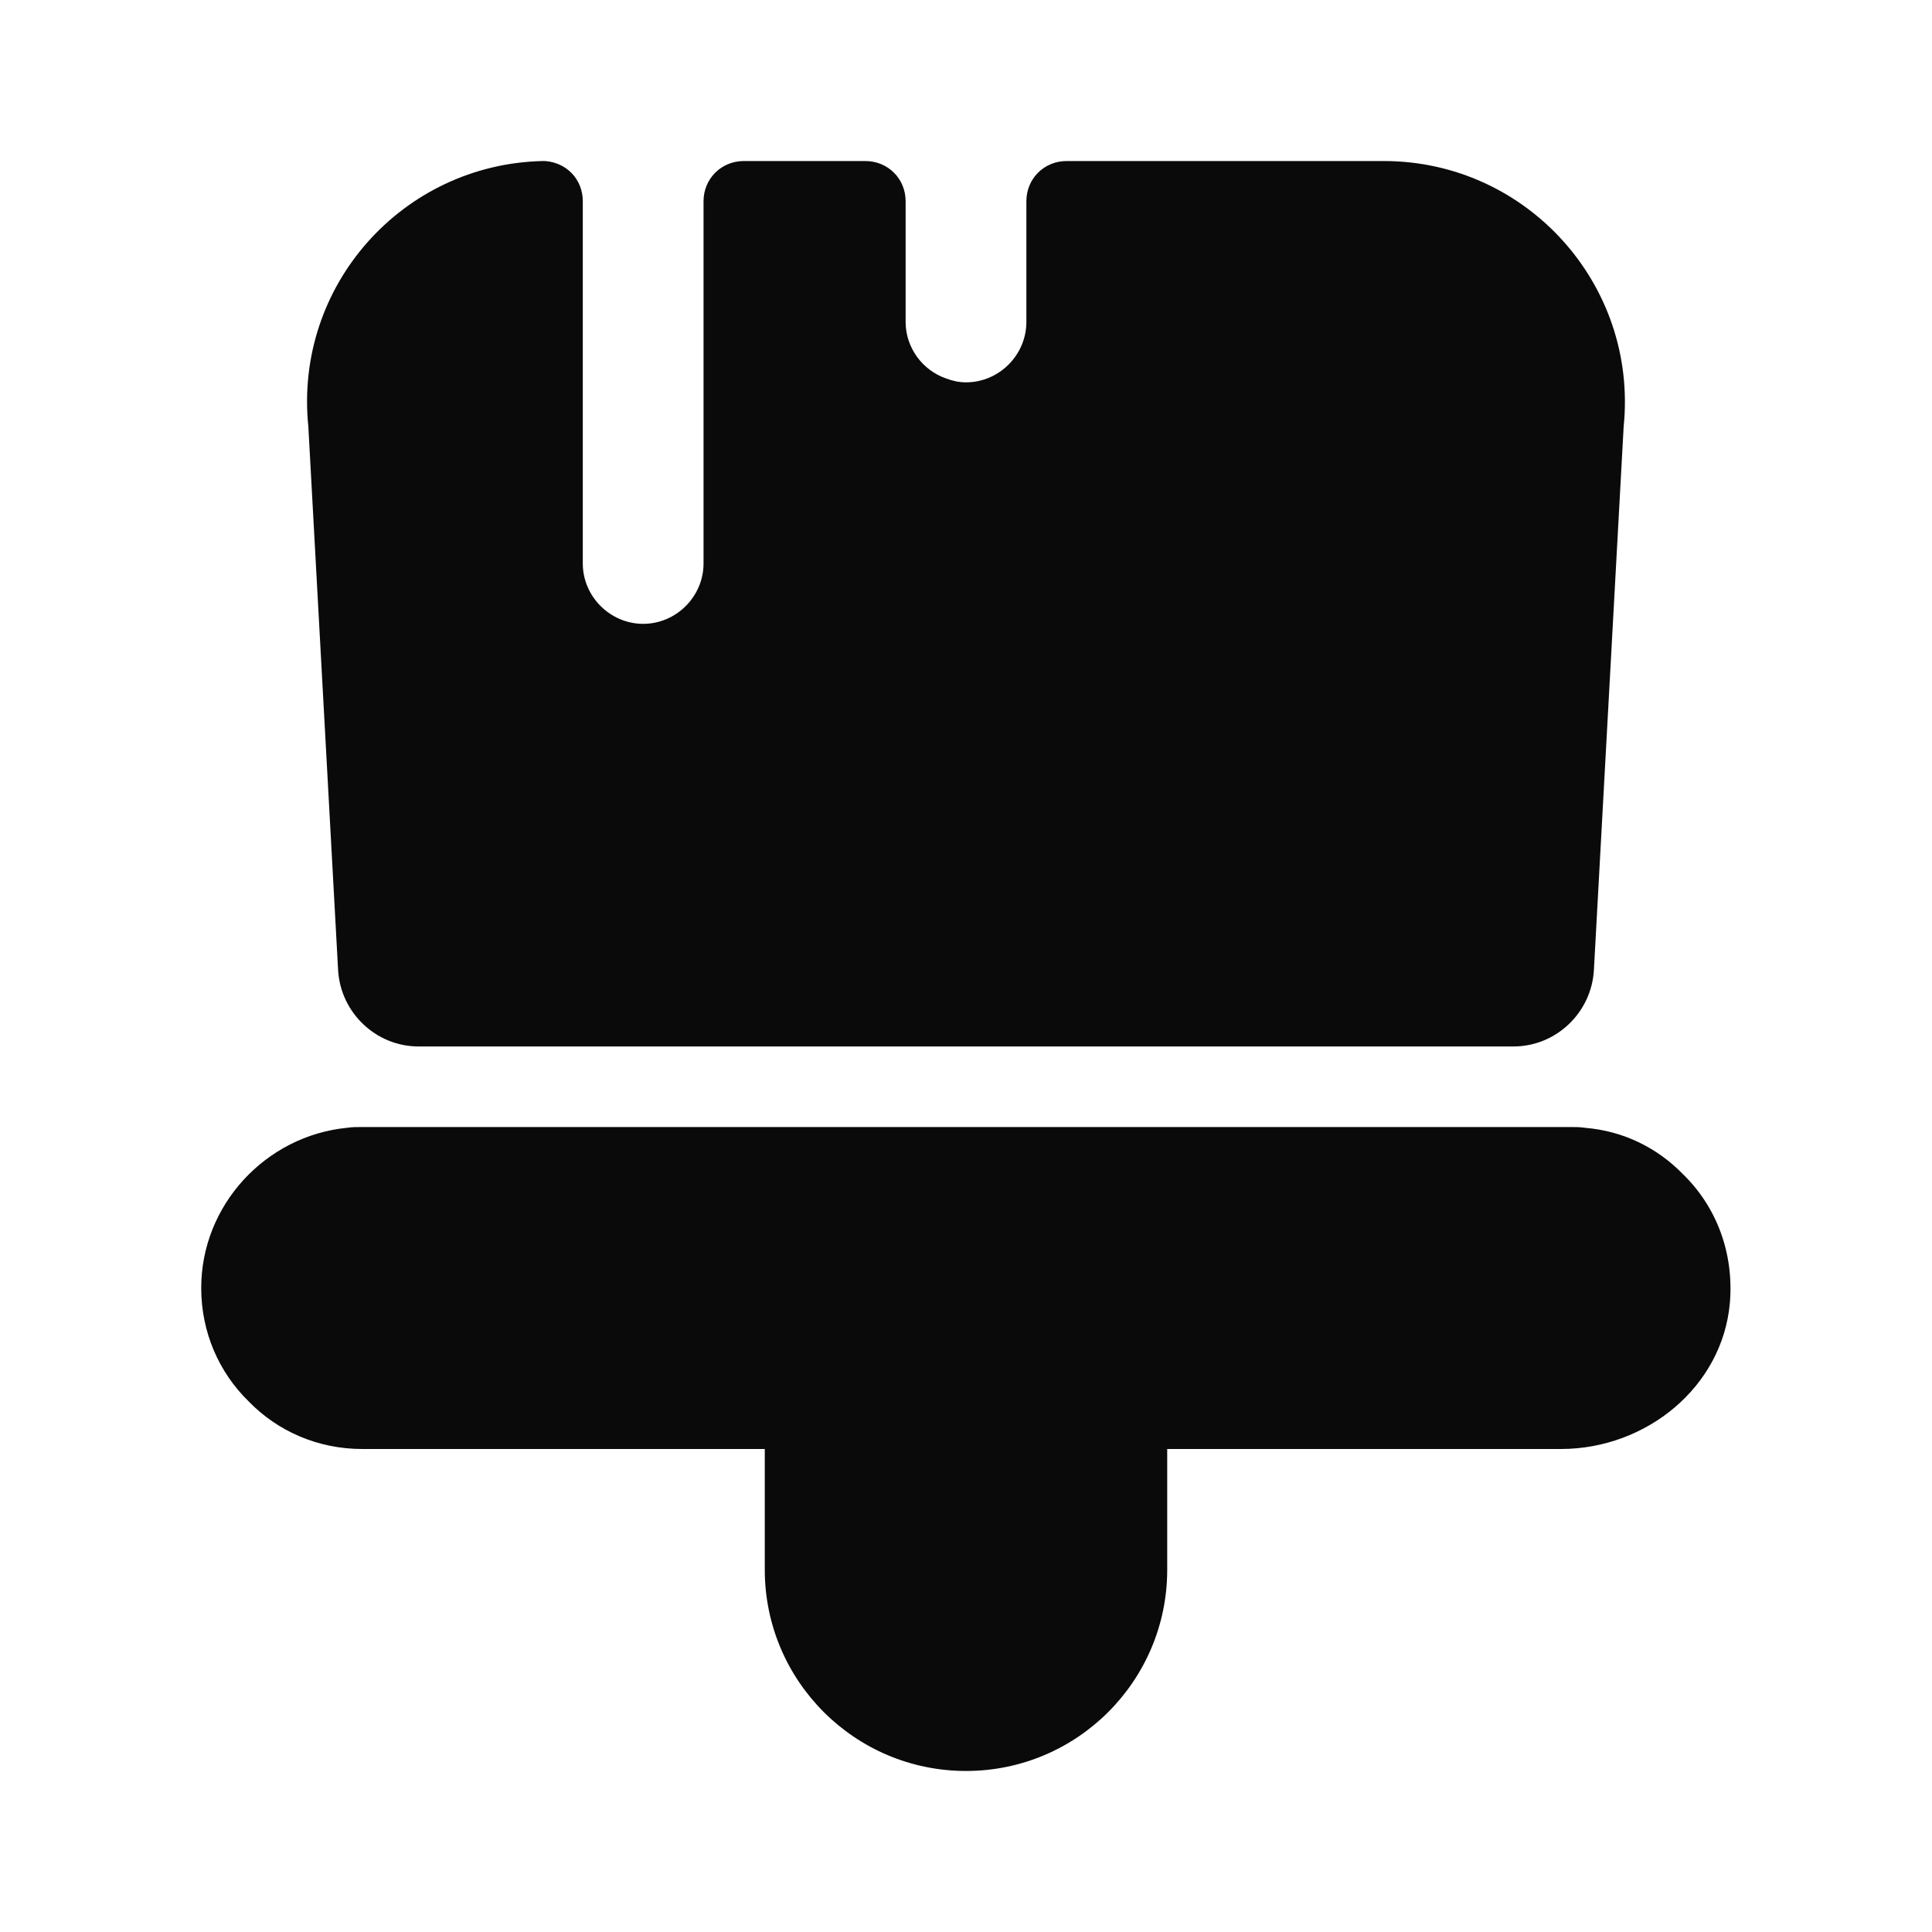
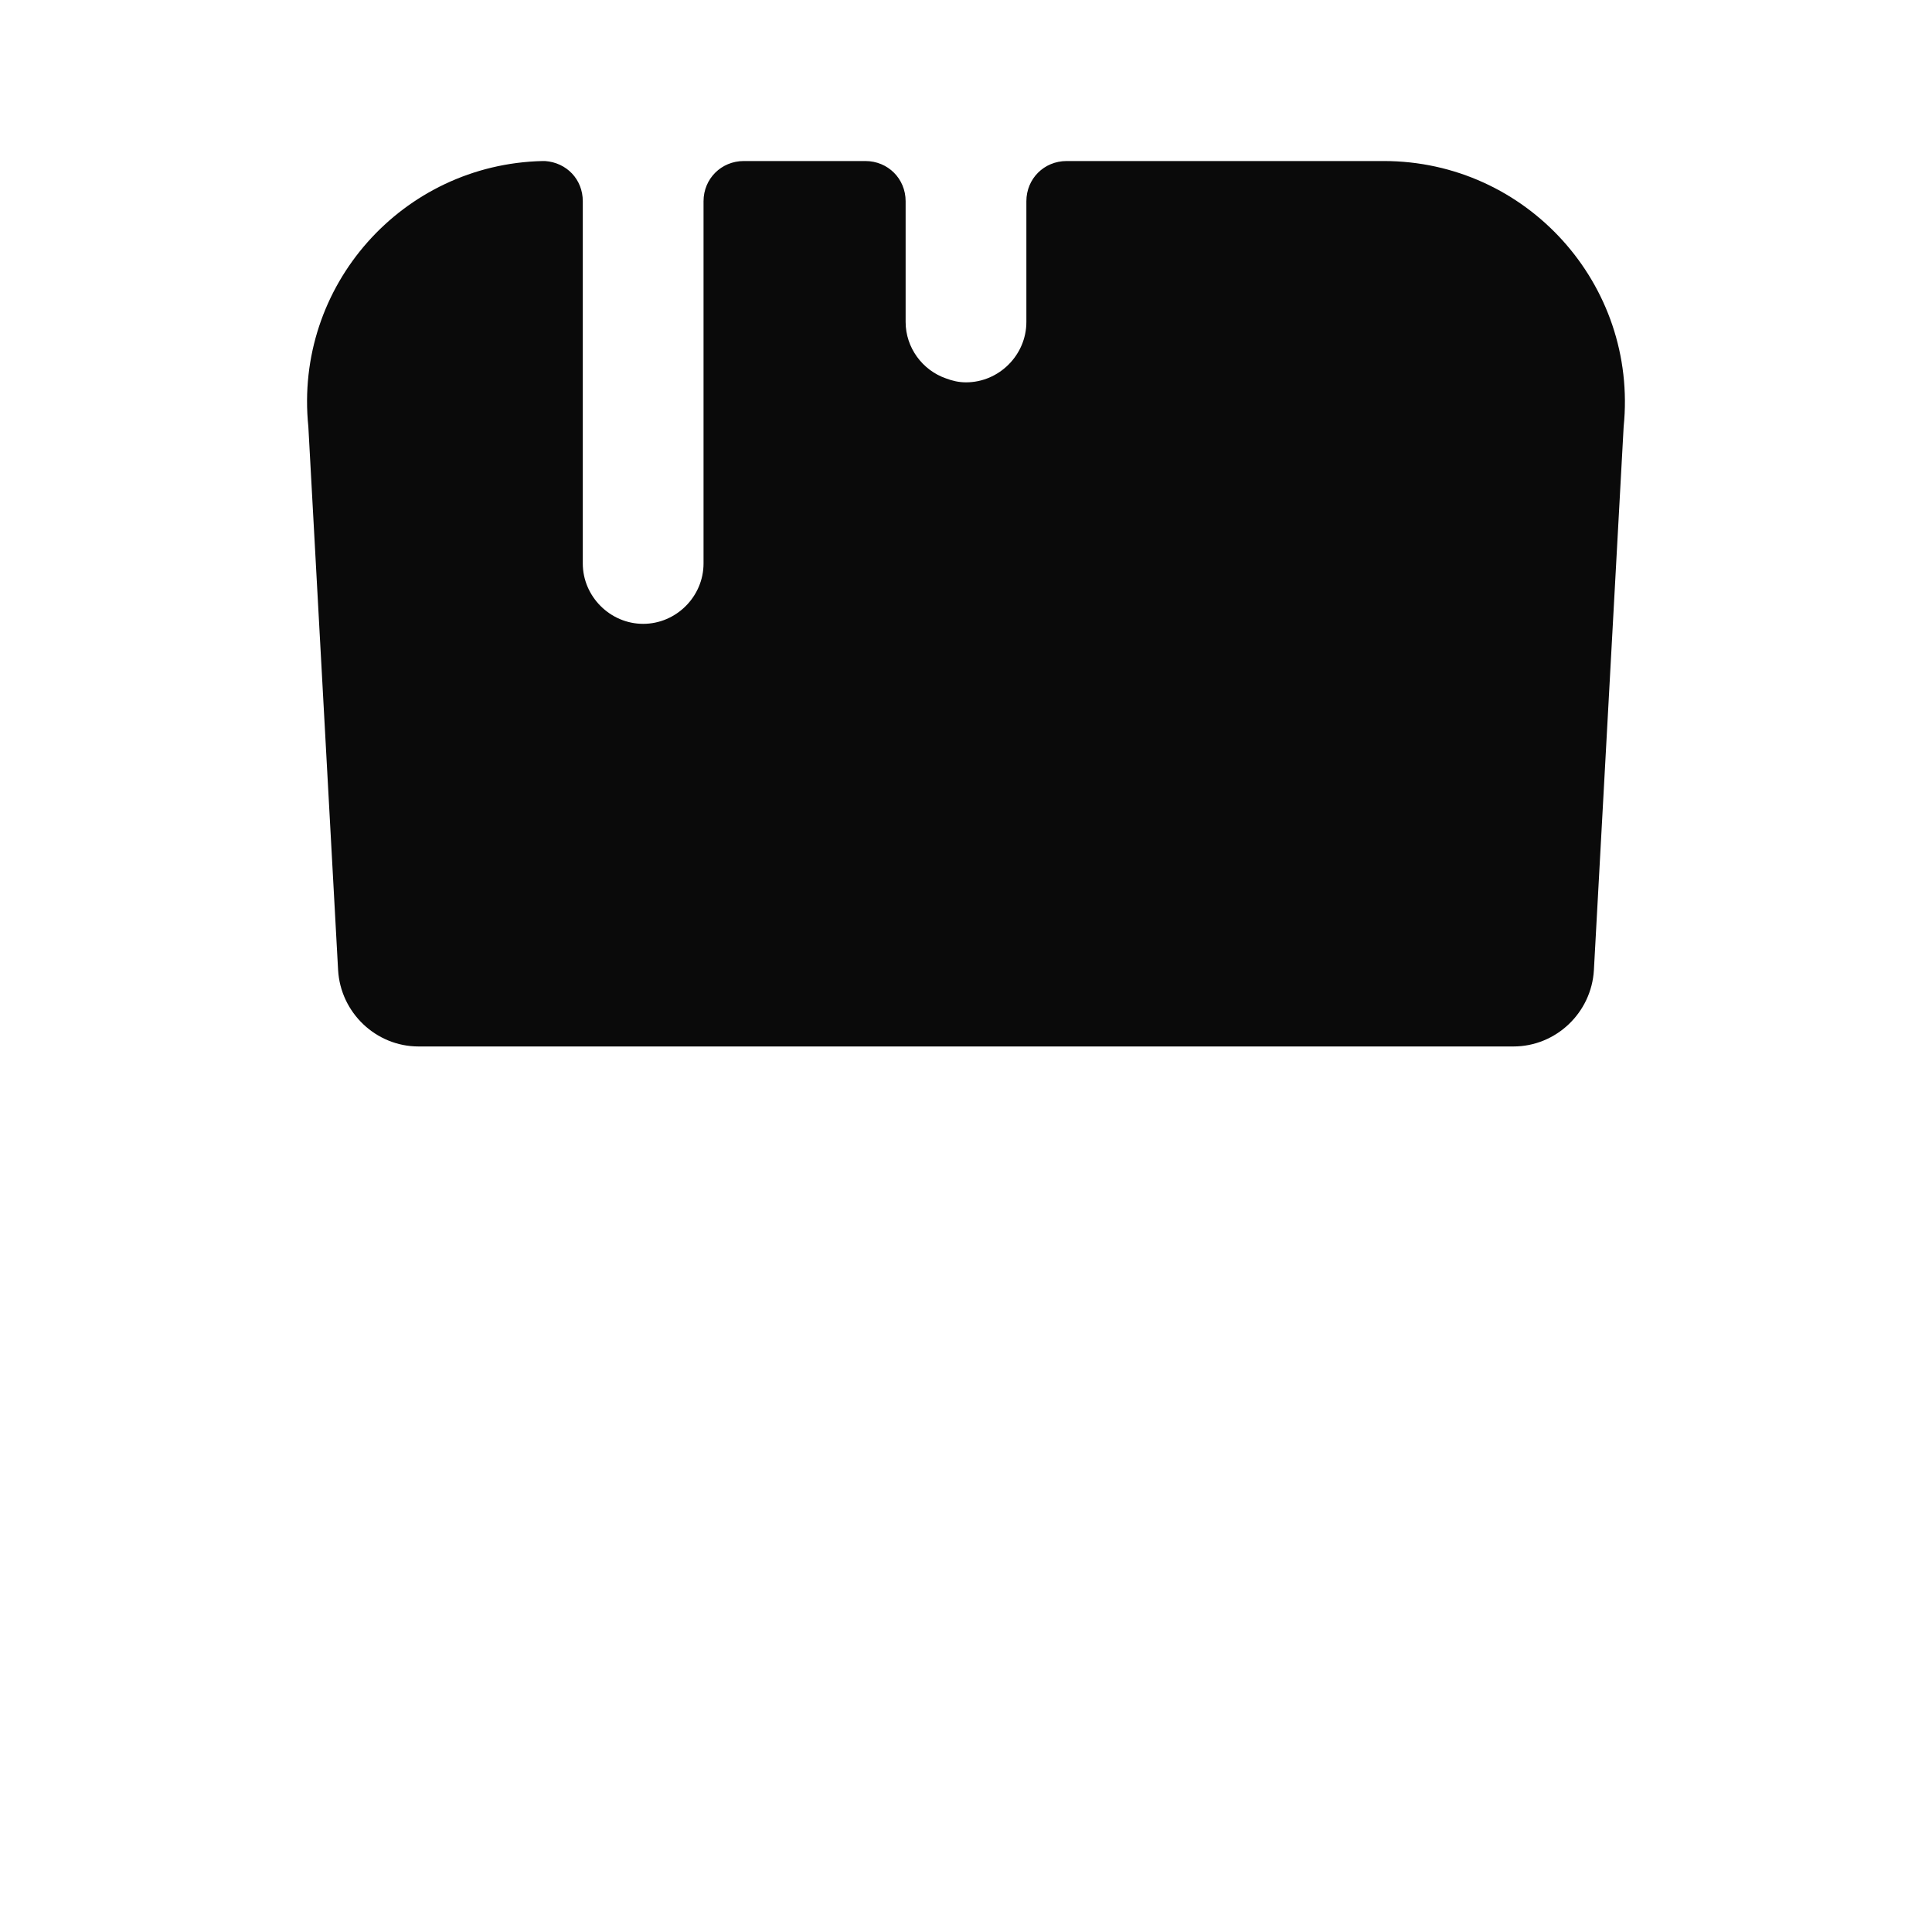
<svg xmlns="http://www.w3.org/2000/svg" width="20" height="20" viewBox="0 0 20 20" fill="none">
-   <path d="M7.917 16.25V15H3.75C3.292 15 2.875 14.817 2.575 14.508C2.267 14.208 2.083 13.792 2.083 13.333C2.083 12.475 2.75 11.758 3.592 11.675C3.642 11.667 3.692 11.667 3.75 11.667H16.25C16.308 11.667 16.358 11.667 16.408 11.675C16.808 11.708 17.158 11.883 17.425 12.158C17.767 12.492 17.95 12.967 17.908 13.483C17.833 14.358 17.042 15 16.158 15H12.083V16.25C12.083 17.4 11.15 18.333 10 18.333C8.85 18.333 7.917 17.4 7.917 16.25Z" fill="#0A0A0A" />
  <path d="M14.325 1.667H11.042C10.808 1.667 10.625 1.85 10.625 2.083V3.333C10.625 3.675 10.342 3.958 10 3.958C9.925 3.958 9.858 3.942 9.792 3.917C9.55 3.833 9.375 3.6 9.375 3.333V2.083C9.375 1.85 9.192 1.667 8.958 1.667H7.7C7.467 1.667 7.283 1.85 7.283 2.083V5.833C7.283 6.175 7 6.458 6.658 6.458C6.317 6.458 6.033 6.175 6.033 5.833V2.083C6.033 1.858 5.867 1.683 5.642 1.667H5.617C4.167 1.7 3.042 2.958 3.192 4.417L3.5 10.042C3.525 10.483 3.892 10.833 4.333 10.833H15.667C16.108 10.833 16.475 10.483 16.5 10.042L16.808 4.417C16.958 2.942 15.8 1.667 14.325 1.667Z" fill="#0A0A0A" />
</svg>